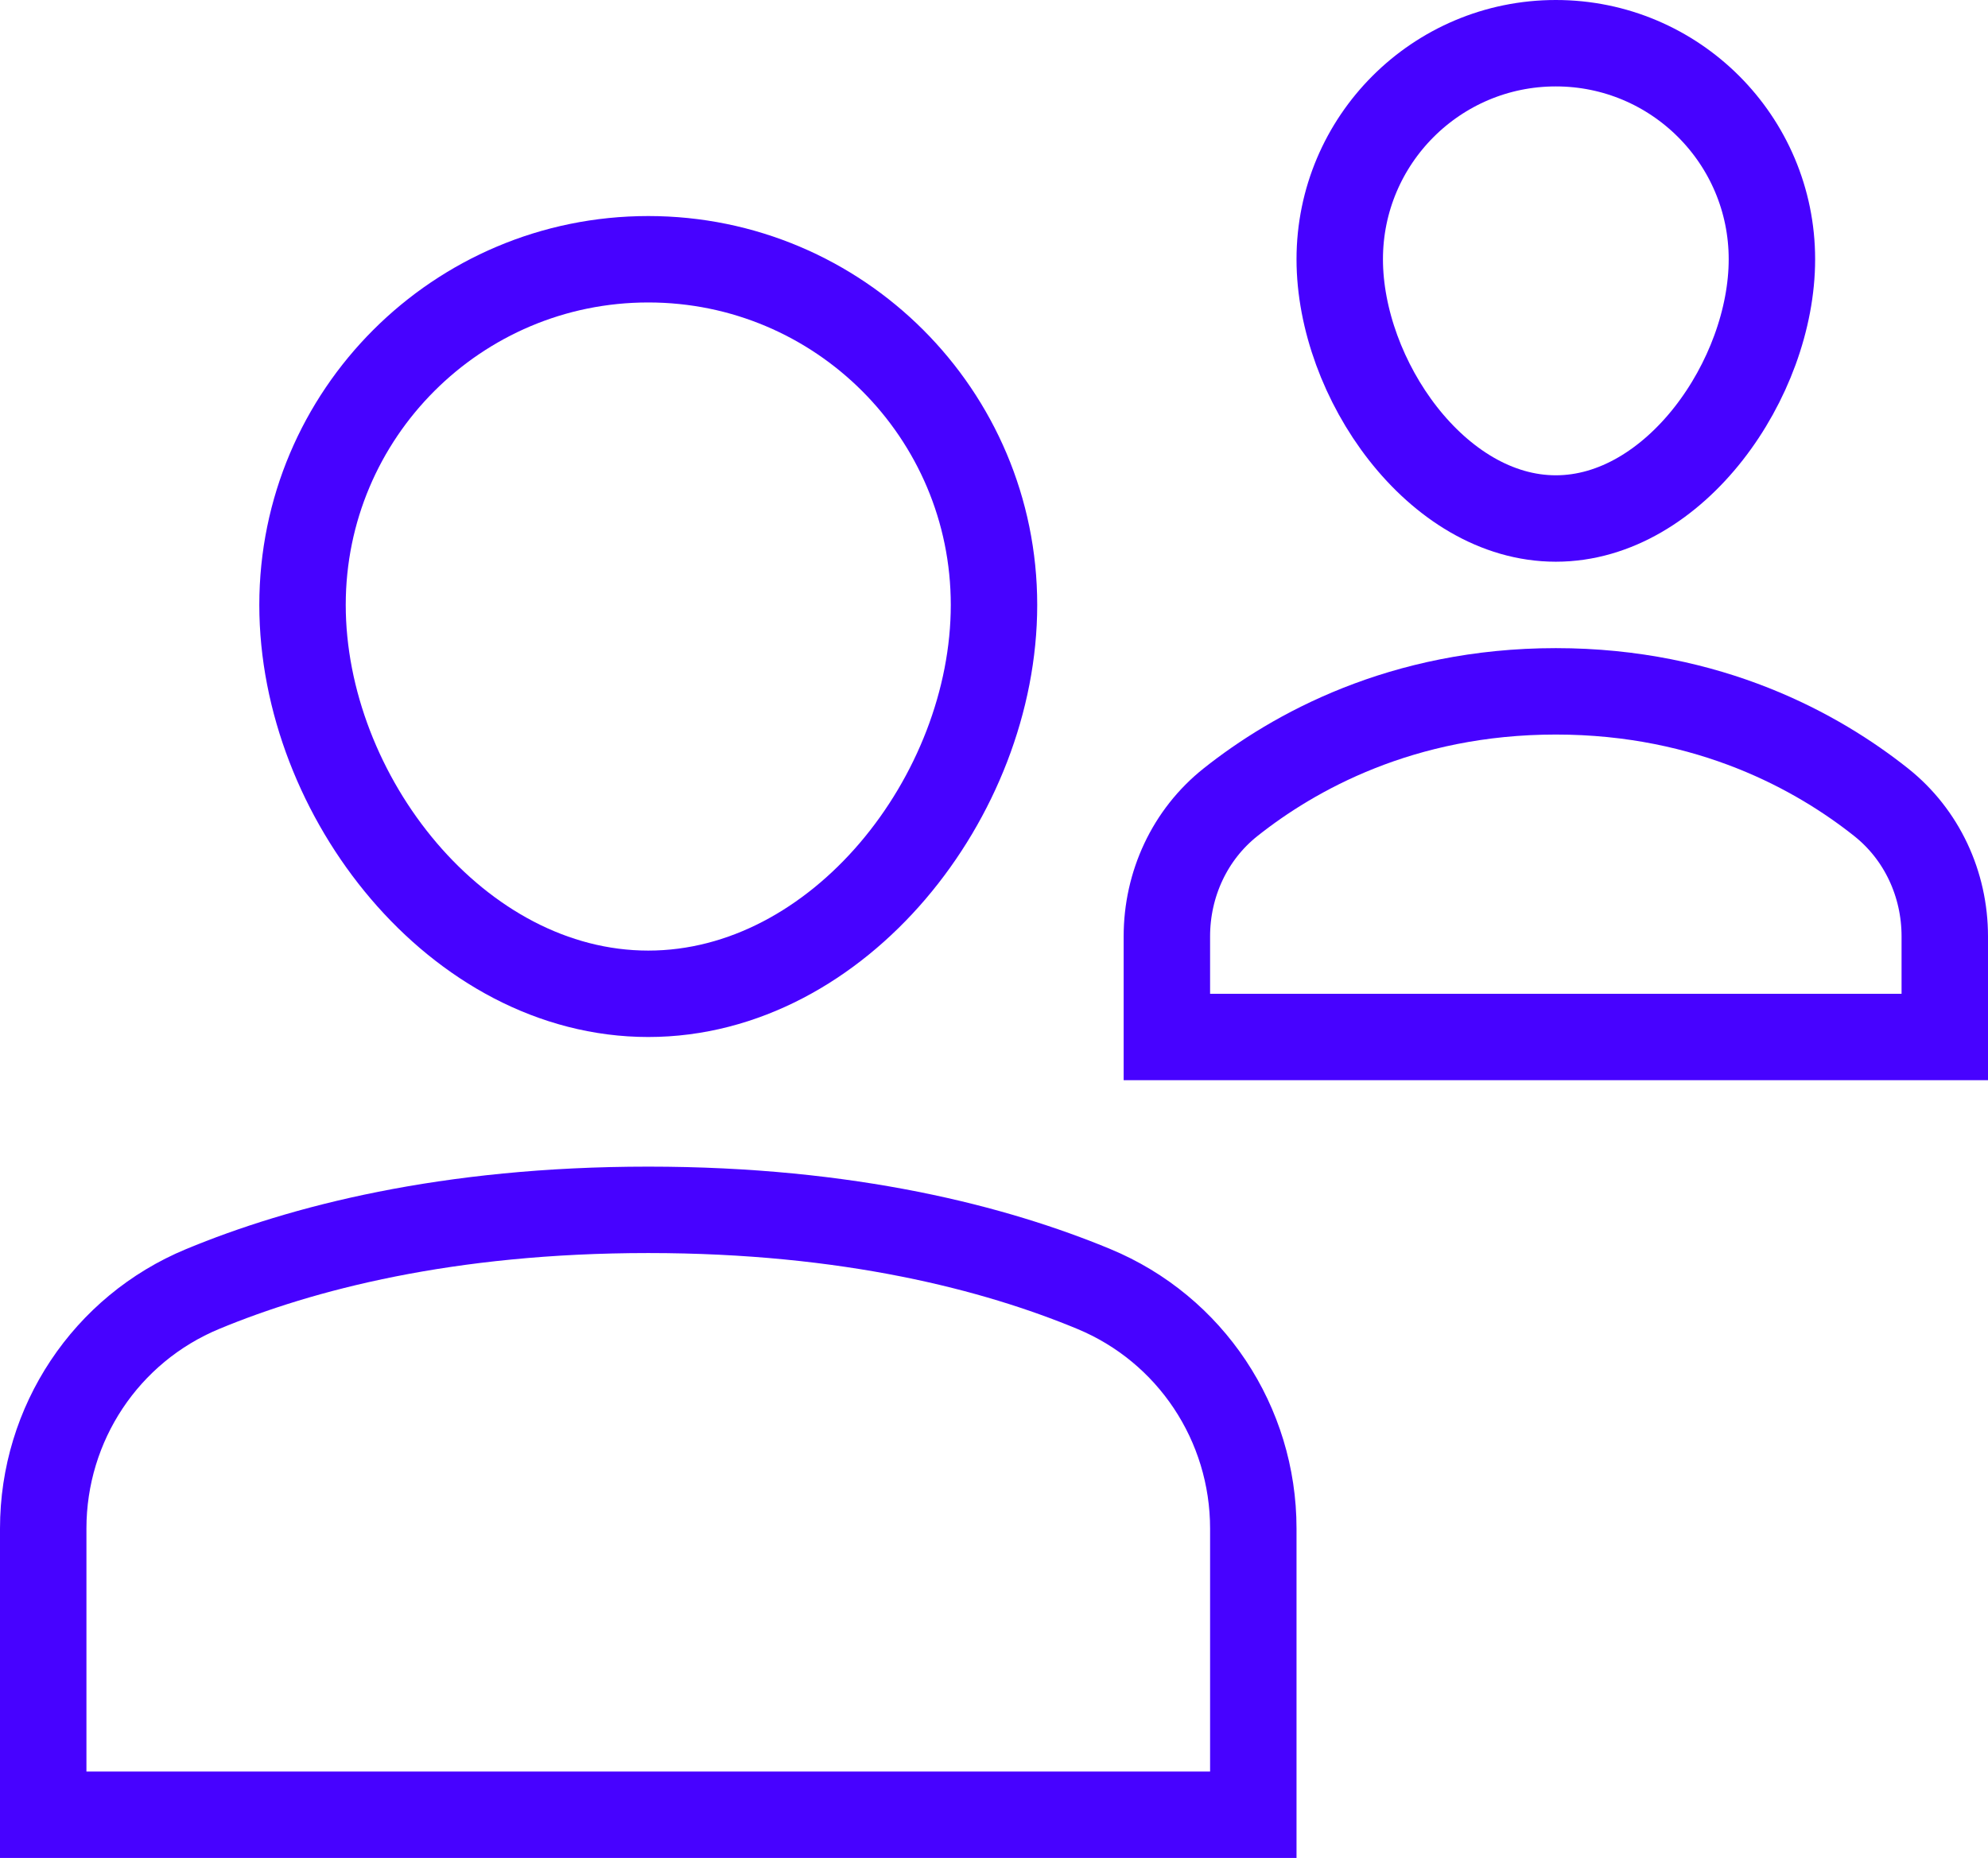
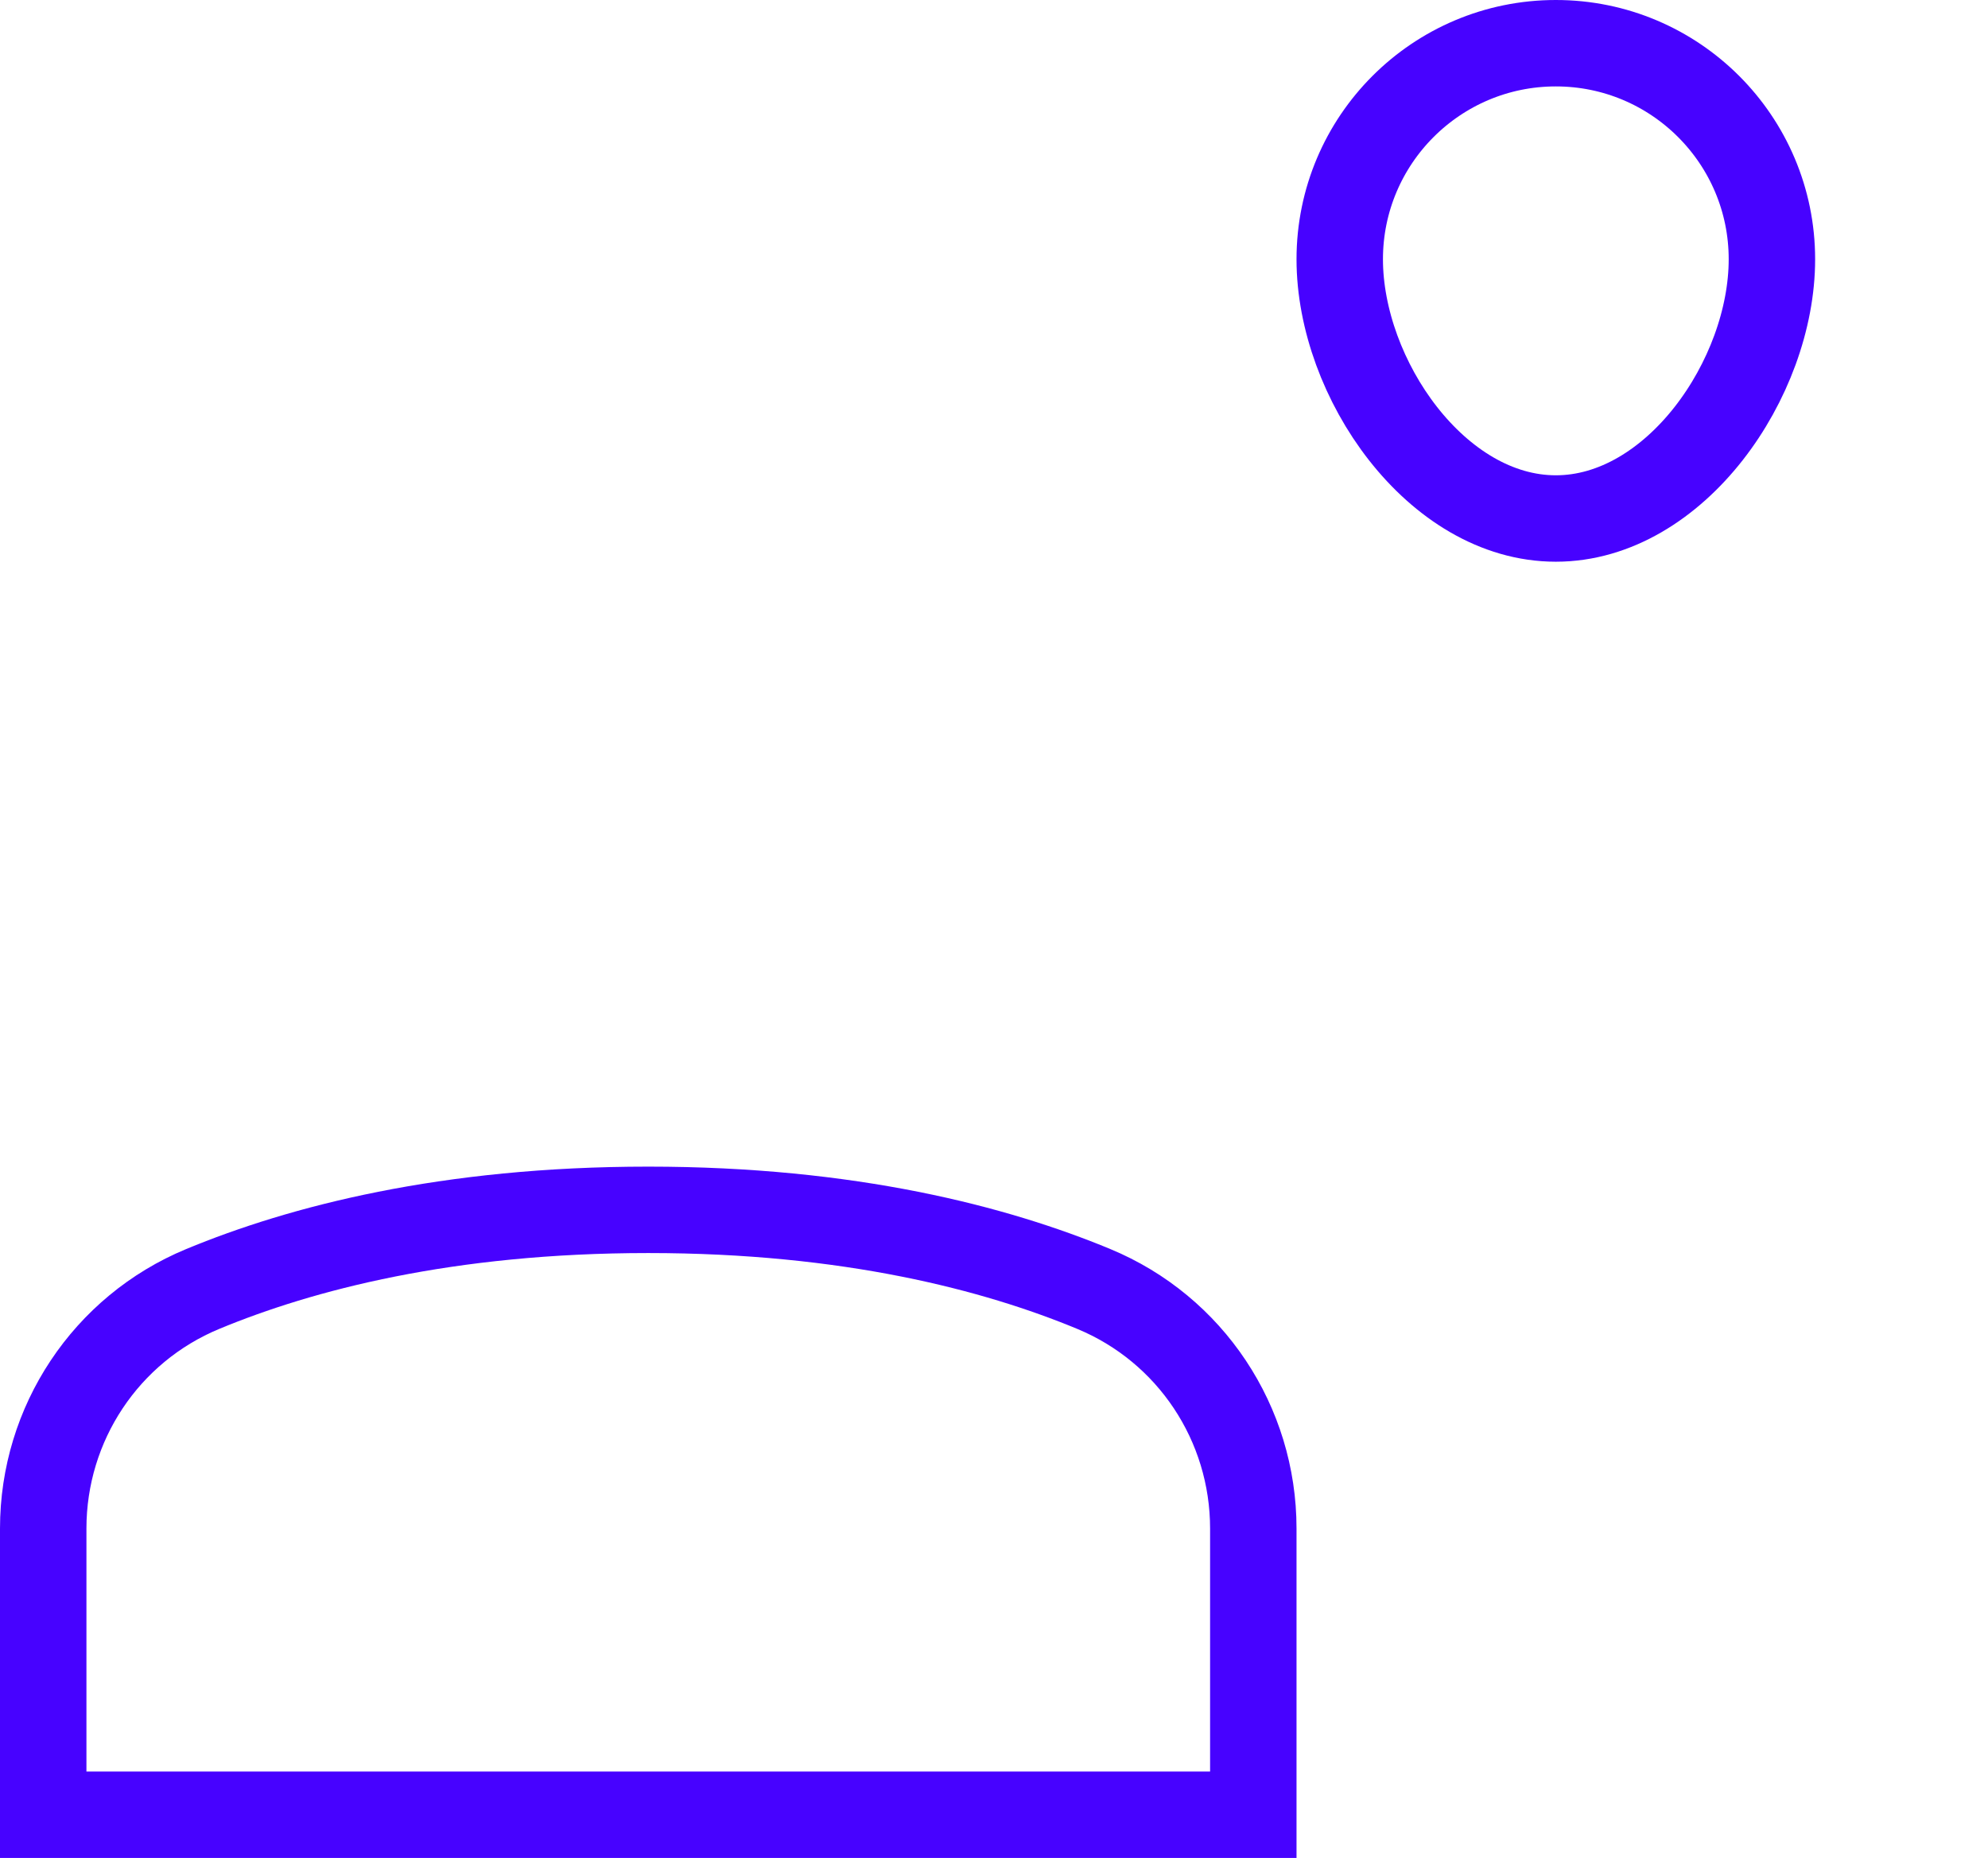
<svg xmlns="http://www.w3.org/2000/svg" width="46px" height="43px" viewBox="0 0 46 43" version="1.1">
  <title>multiple</title>
  <desc>Created with Sketch.</desc>
  <g id="Page-1" stroke="none" stroke-width="1" fill="none" fill-rule="evenodd" stroke-linecap="square">
    <g id="icons" transform="translate(-653, -227)" stroke="#4702FF" stroke-width="2">
      <g id="multiple" transform="translate(654, 228)">
        <path d="M28,41 L0,41 L0,34.375 C0,31.948 1.45,29.76 3.692,28.831 C5.962,27.89 9.341,27 14,27 C18.659,27 22.038,27.89 24.308,28.831 C26.55,29.76 28,31.948 28,34.375 L28,41 Z" id="Path" />
-         <path d="M6,13 C6,8.582 9.582,5 14,5 C18.418,5 22,8.582 22,13 C22,17.418 18.418,22 14,22 C9.582,22 6,17.418 6,13 Z" id="Path" />
-         <path d="M44,20.672 C44,19.464 43.471,18.315 42.524,17.564 C41.078,16.416 38.57,15 35,15 C31.43,15 28.922,16.416 27.476,17.564 C26.529,18.315 26,19.464 26,20.672 L26,23 L44,23 L44,20.672 Z" id="Path" />
        <path d="M40,5 C40,7.761 37.761,11 35,11 C32.239,11 30,7.761 30,5 C30,2.239 32.239,0 35,0 C37.761,0 40,2.239 40,5 Z" id="Path" />
      </g>
    </g>
  </g>
</svg>